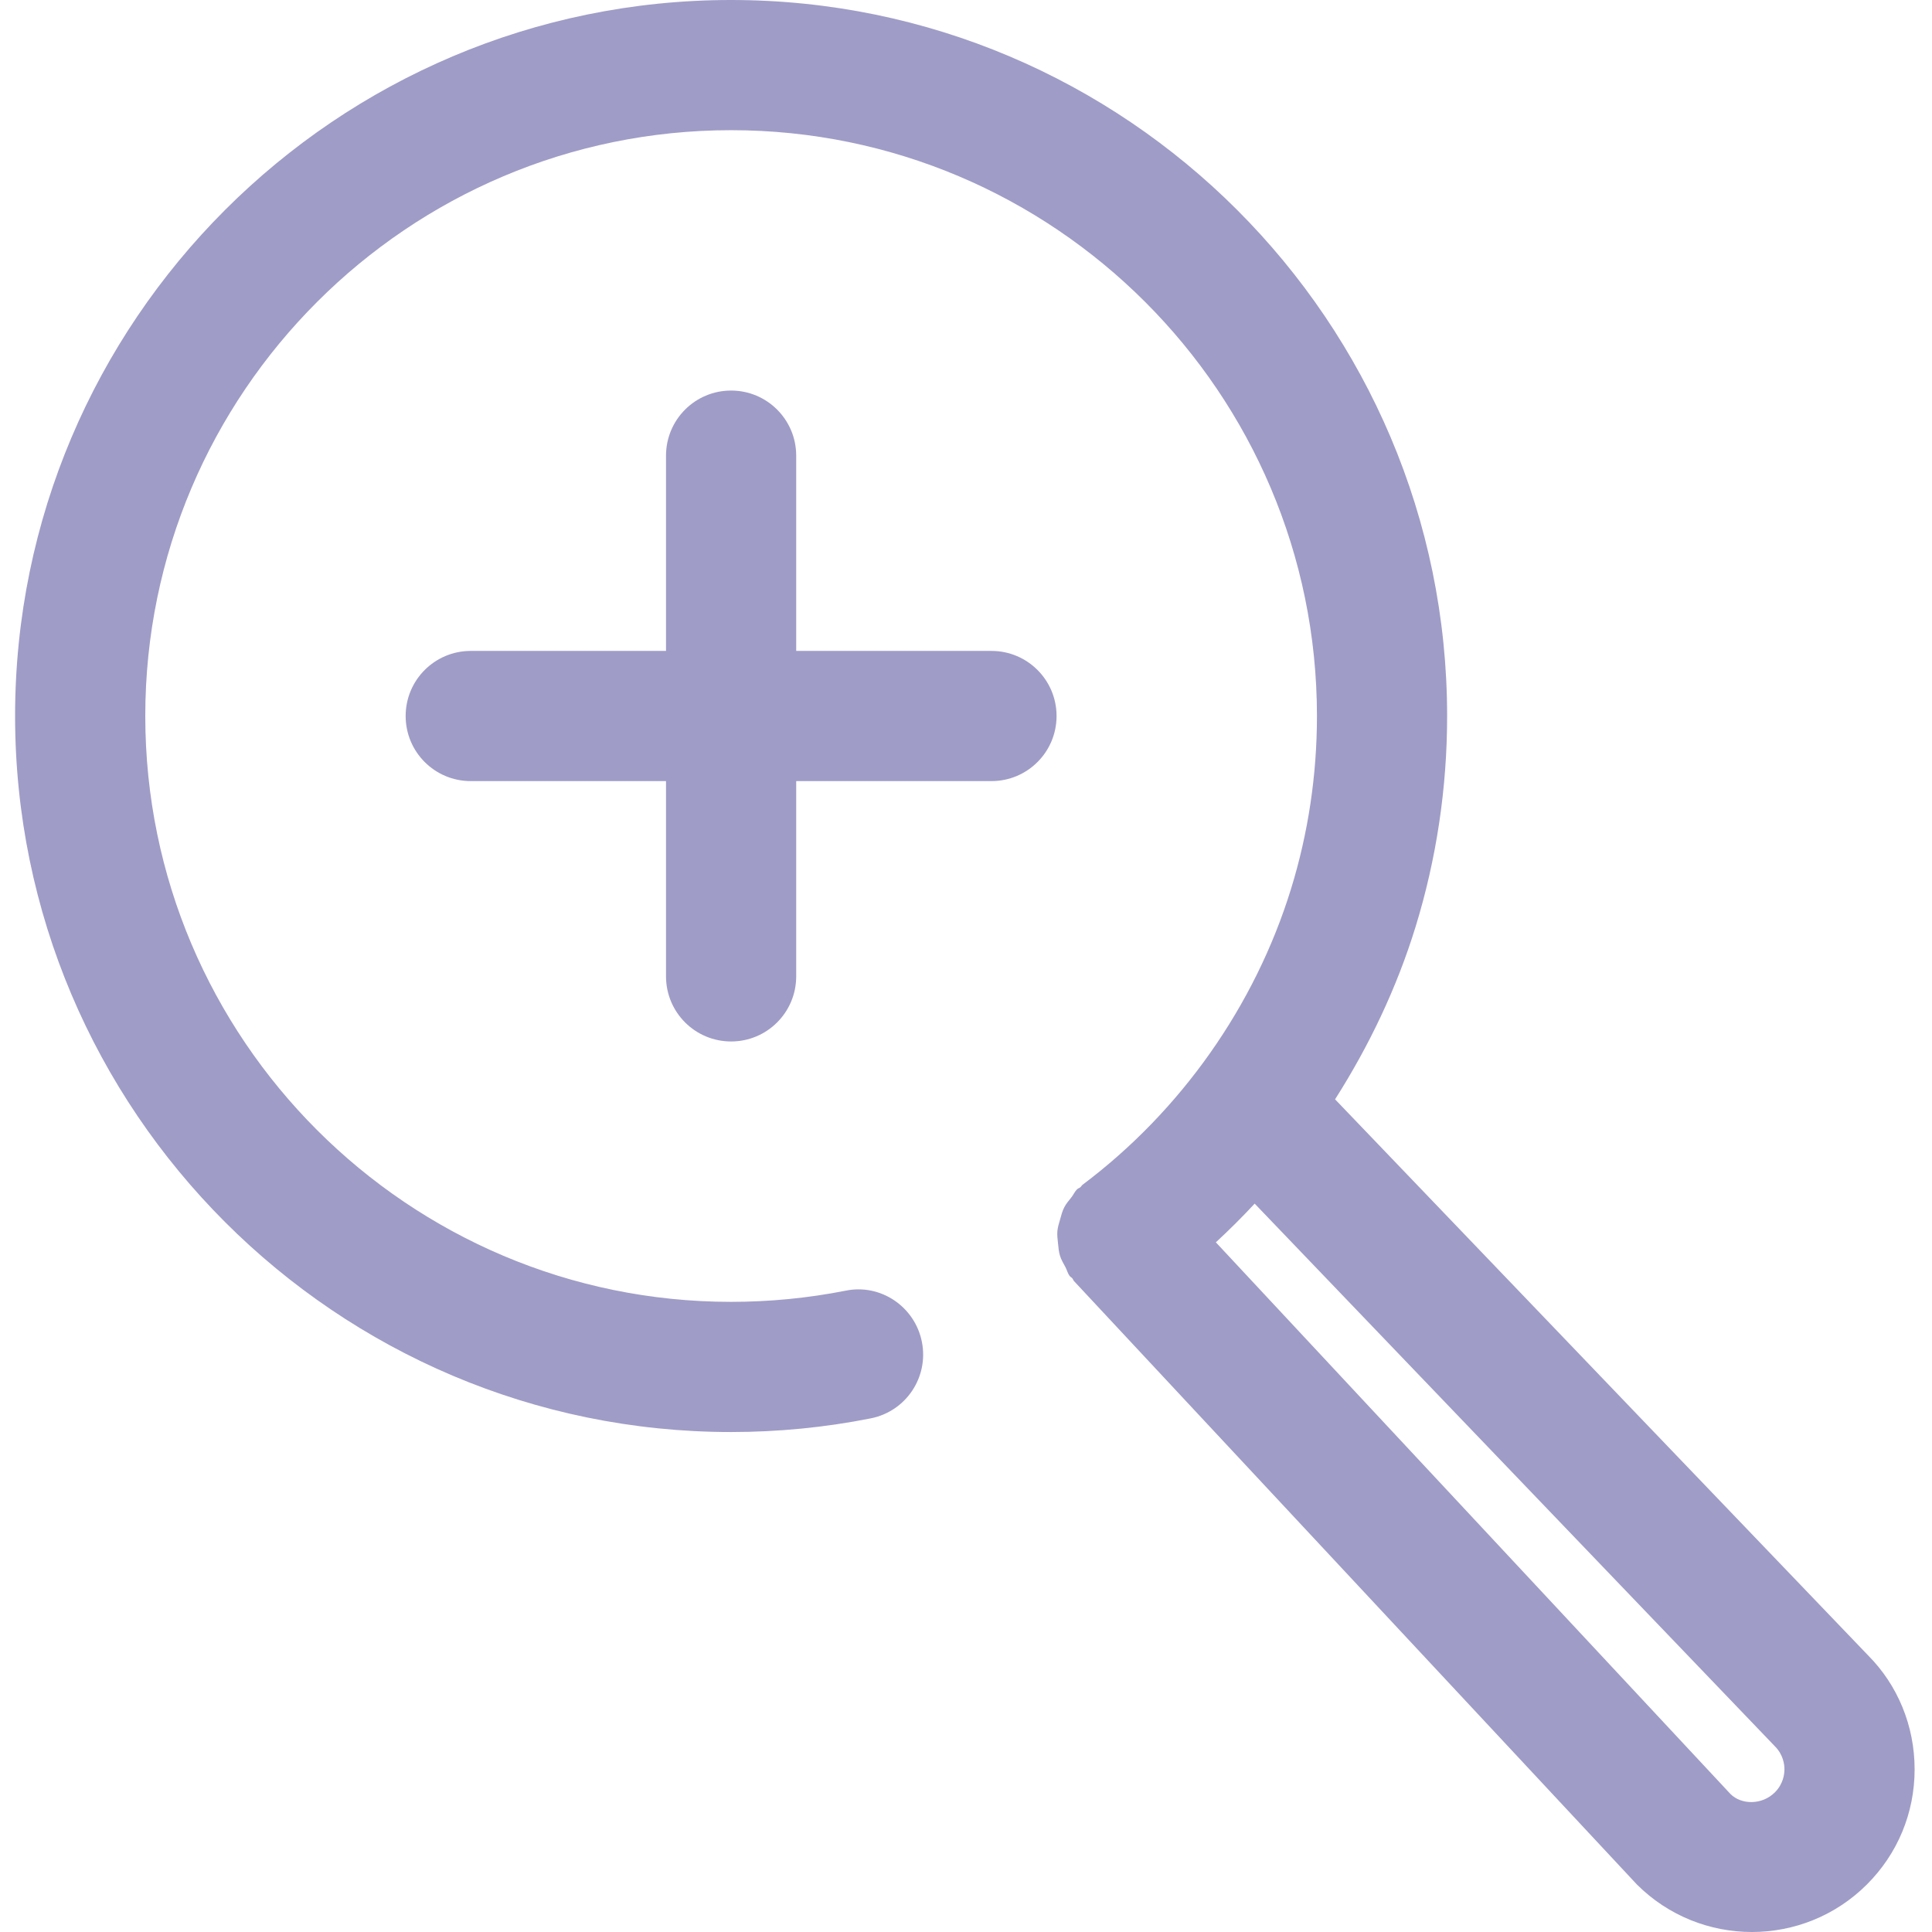
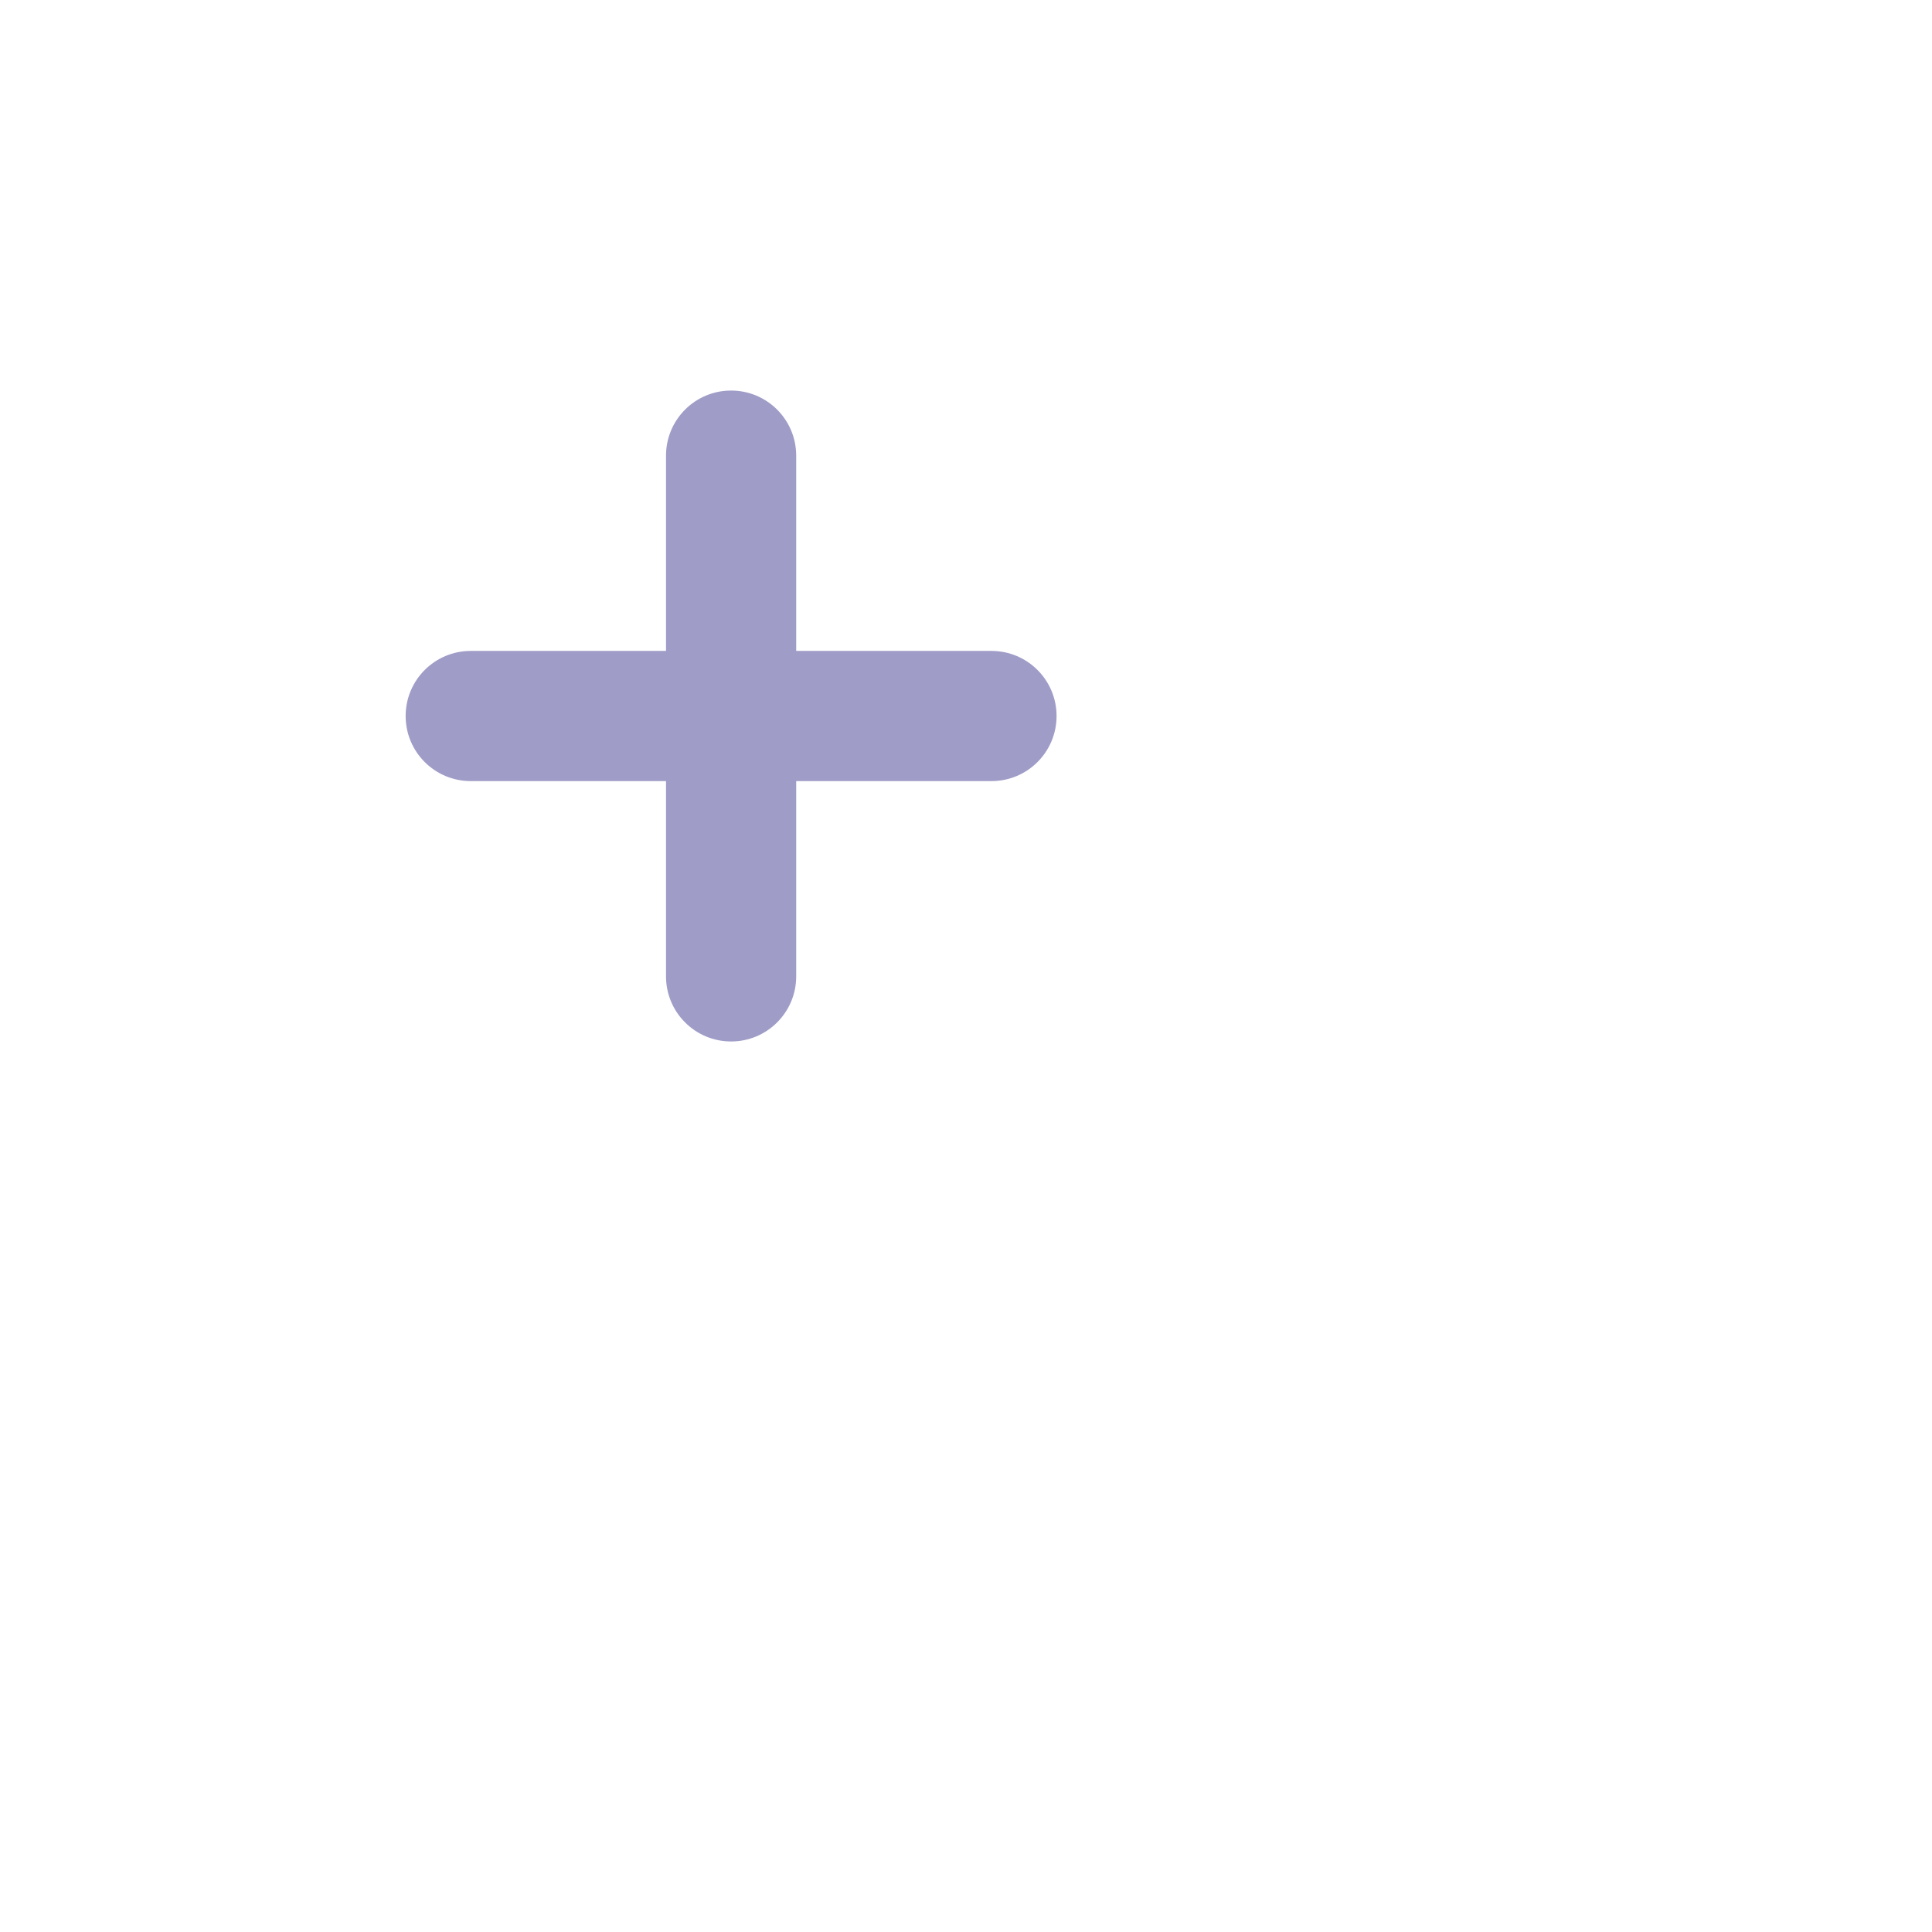
<svg xmlns="http://www.w3.org/2000/svg" height="512px" viewBox="-4 0 512 512" width="512px">
  <g>
-     <path d="m491.023 438.648-141.215-147.316c9.047-14.215 16.336-29.527 21.297-45.602 5.574-18.074 8.398-36.91 8.398-55.98 0-104.625-85.125-189.75-189.754-189.75-104.625 0-189.75 85.125-189.75 189.75 0 104.629 85.125 189.754 189.75 189.754 12.449 0 24.891-1.211 36.996-3.621 9.348-1.84 15.422-10.918 13.566-20.266-1.852-9.352-10.957-15.516-20.273-13.562-9.895 1.953-20.086 2.949-30.289 2.949-85.602 0-155.25-69.641-155.25-155.254 0-85.609 69.648-155.25 155.25-155.25 85.605 0 155.254 69.641 155.254 155.25 0 15.617-2.309 31.031-6.867 45.805-9.551 30.98-29.176 58.844-55.246 78.418-.242.184-.352.461-.582.656-.254.211-.578.277-.824.504-.668.625-.984 1.441-1.527 2.141-.695.883-1.418 1.699-1.918 2.68-.523 1.023-.793 2.082-1.098 3.176-.297 1.043-.625 2.039-.723 3.121-.094 1.105.055 2.164.168 3.273.113 1.105.188 2.168.516 3.246.328 1.074.906 2.023 1.449 3.031.41.766.574 1.613 1.113 2.332.195.266.496.379.707.629.195.23.254.527.461.75l149.137 159.871c8.406 8.402 19.457 12.617 30.5 12.617 11.047 0 22.086-4.211 30.484-12.602 8.152-8.137 12.641-18.969 12.641-30.508 0-11.527-4.488-22.344-12.371-30.242zm-24.656 36.336c-3.367 3.371-8.836 3.371-11.781.438l-136.371-146.195c3.559-3.289 6.992-6.703 10.285-10.254l137.867 143.816c2.203 2.207 2.527 4.77 2.527 6.098 0 1.332-.328 3.891-2.527 6.098zm0 0" data-original="#000000" class="active-path" data-old_color="#9f9cc7" fill="#9f9cc7" />
    <path d="m189.75 276c-9.527 0-17.25-7.715-17.25-17.25v-138c0-9.535 7.723-17.25 17.25-17.25s17.25 7.715 17.25 17.25v138c0 9.535-7.723 17.25-17.25 17.25zm0 0" data-original="#000000" class="active-path" data-old_color="#9f9cc7" fill="#9f9cc7" />
    <path d="m258.75 207h-138c-9.527 0-17.25-7.715-17.25-17.25s7.723-17.25 17.25-17.25h138c9.527 0 17.25 7.715 17.25 17.25s-7.723 17.25-17.25 17.25zm0 0" data-original="#000000" class="active-path" data-old_color="#9f9cc7" fill="#9f9cc7" />
  </g>
</svg>